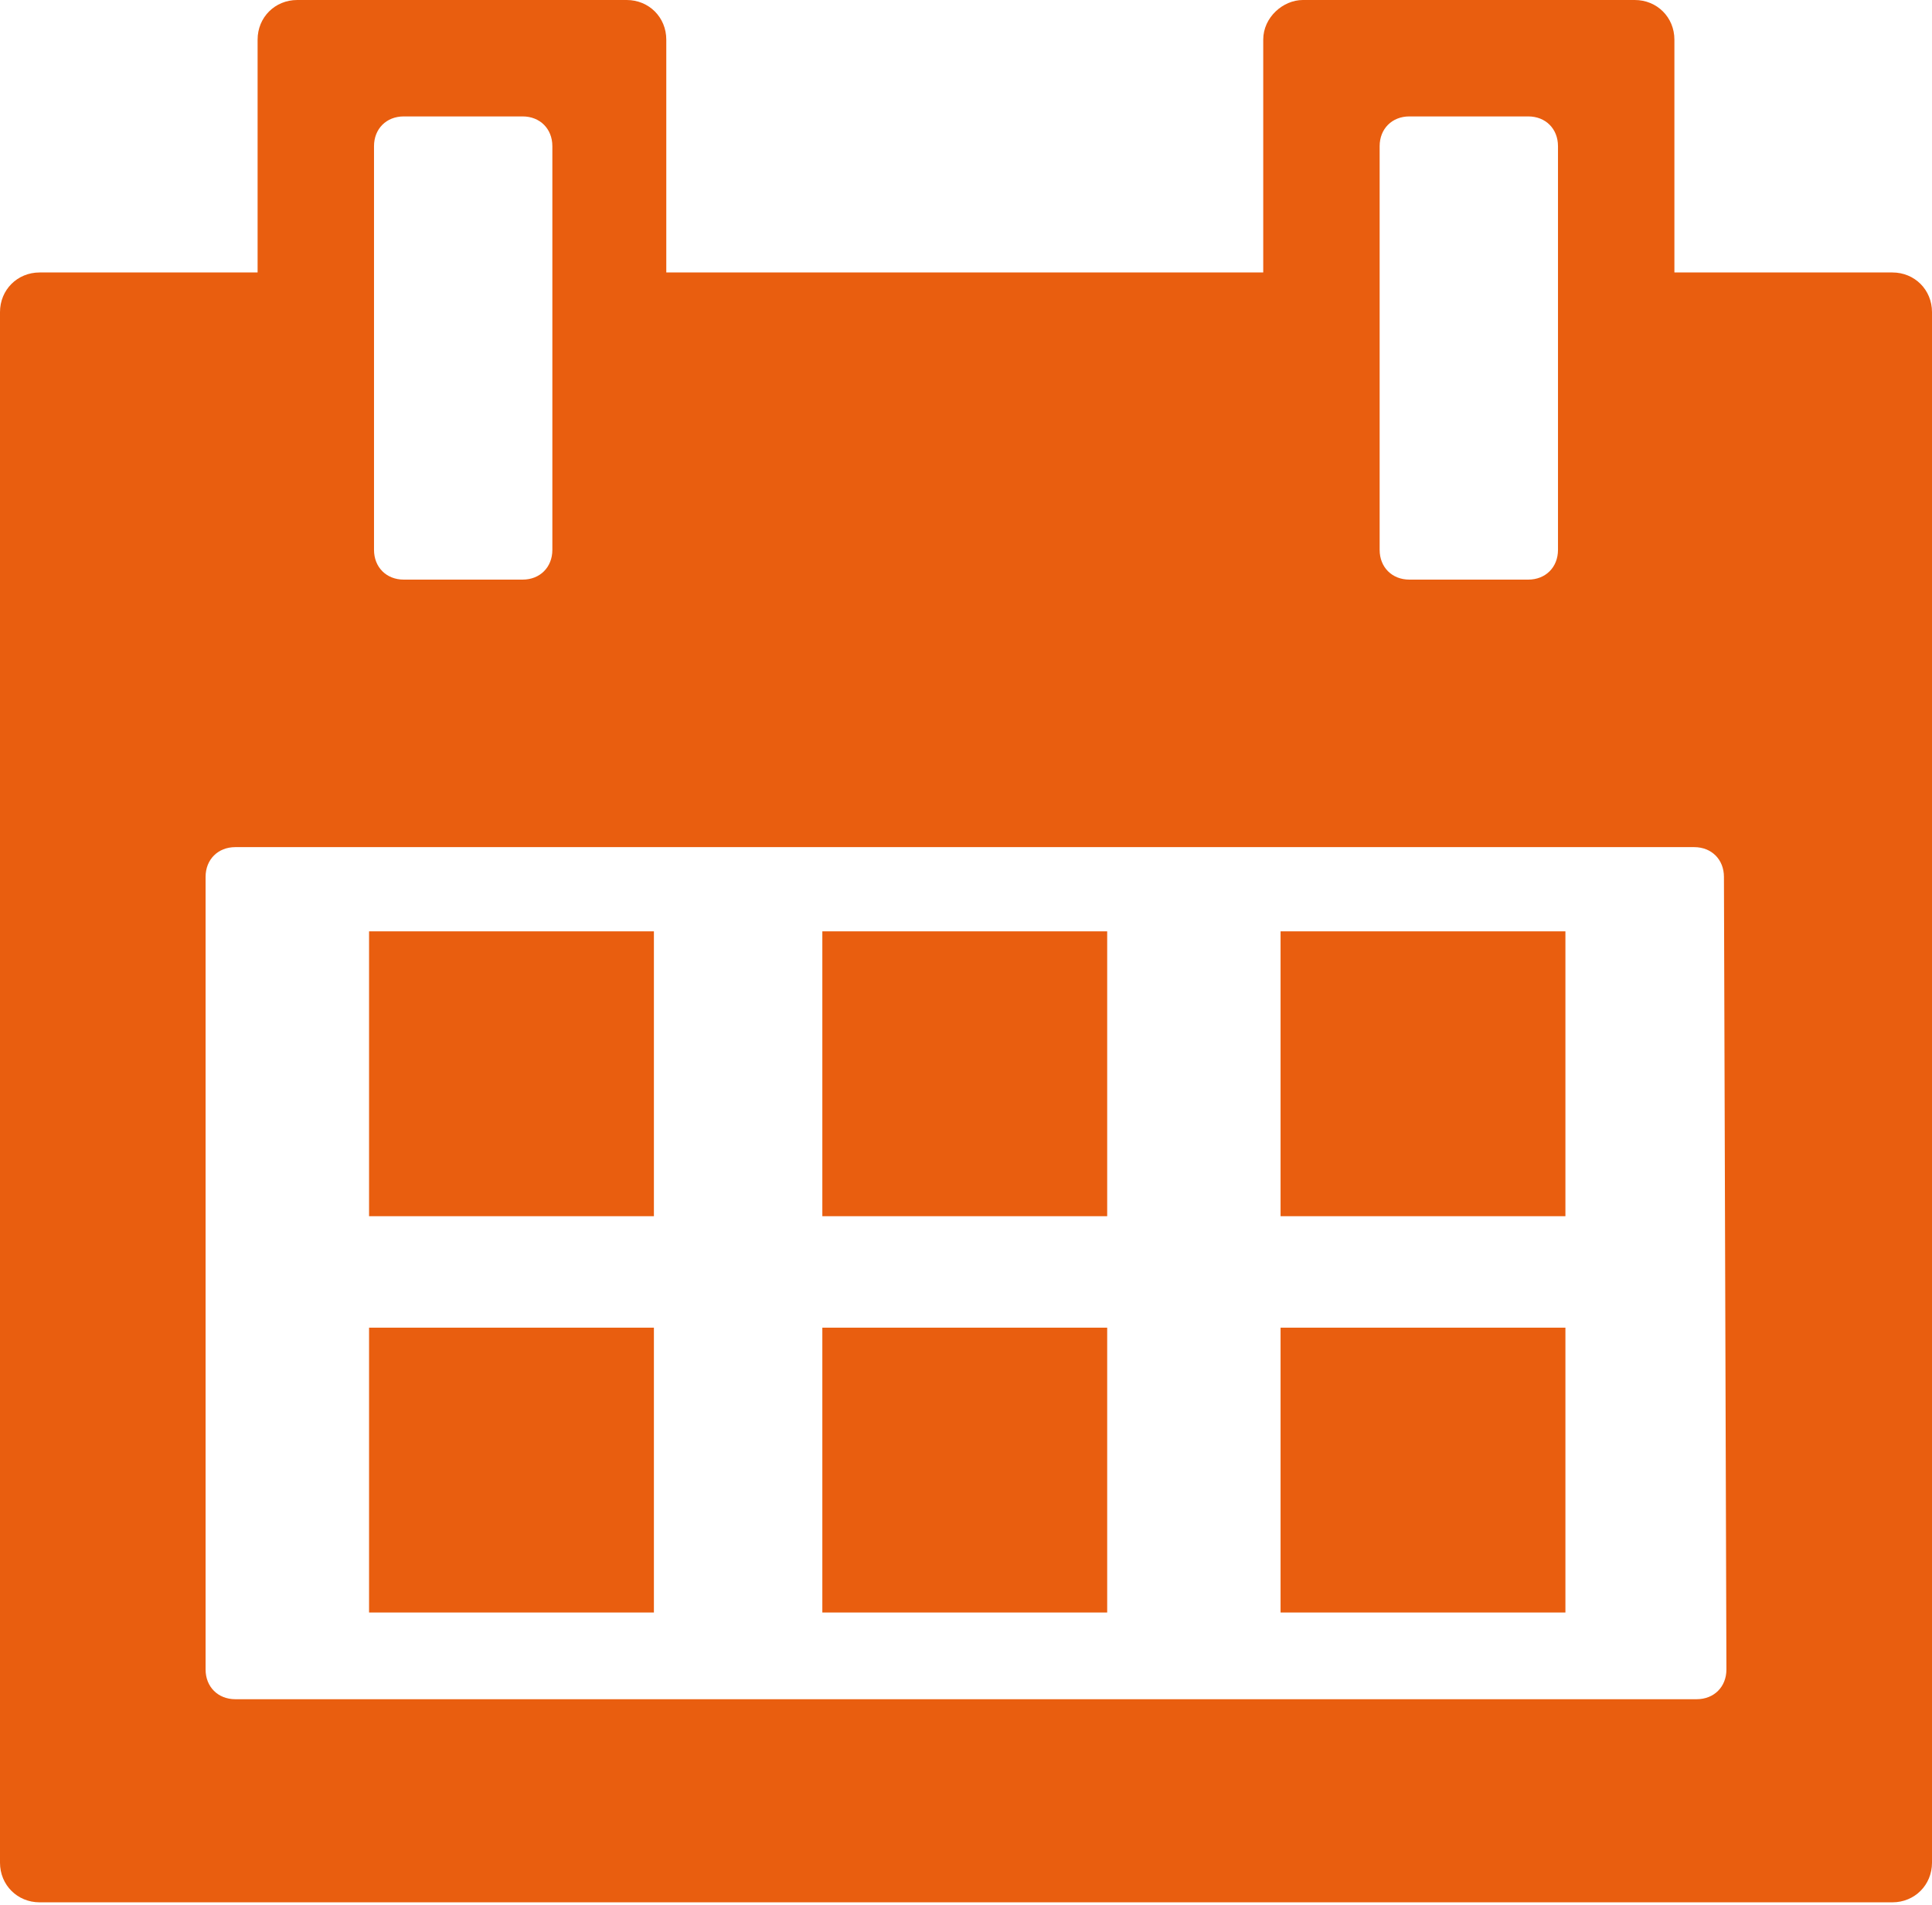
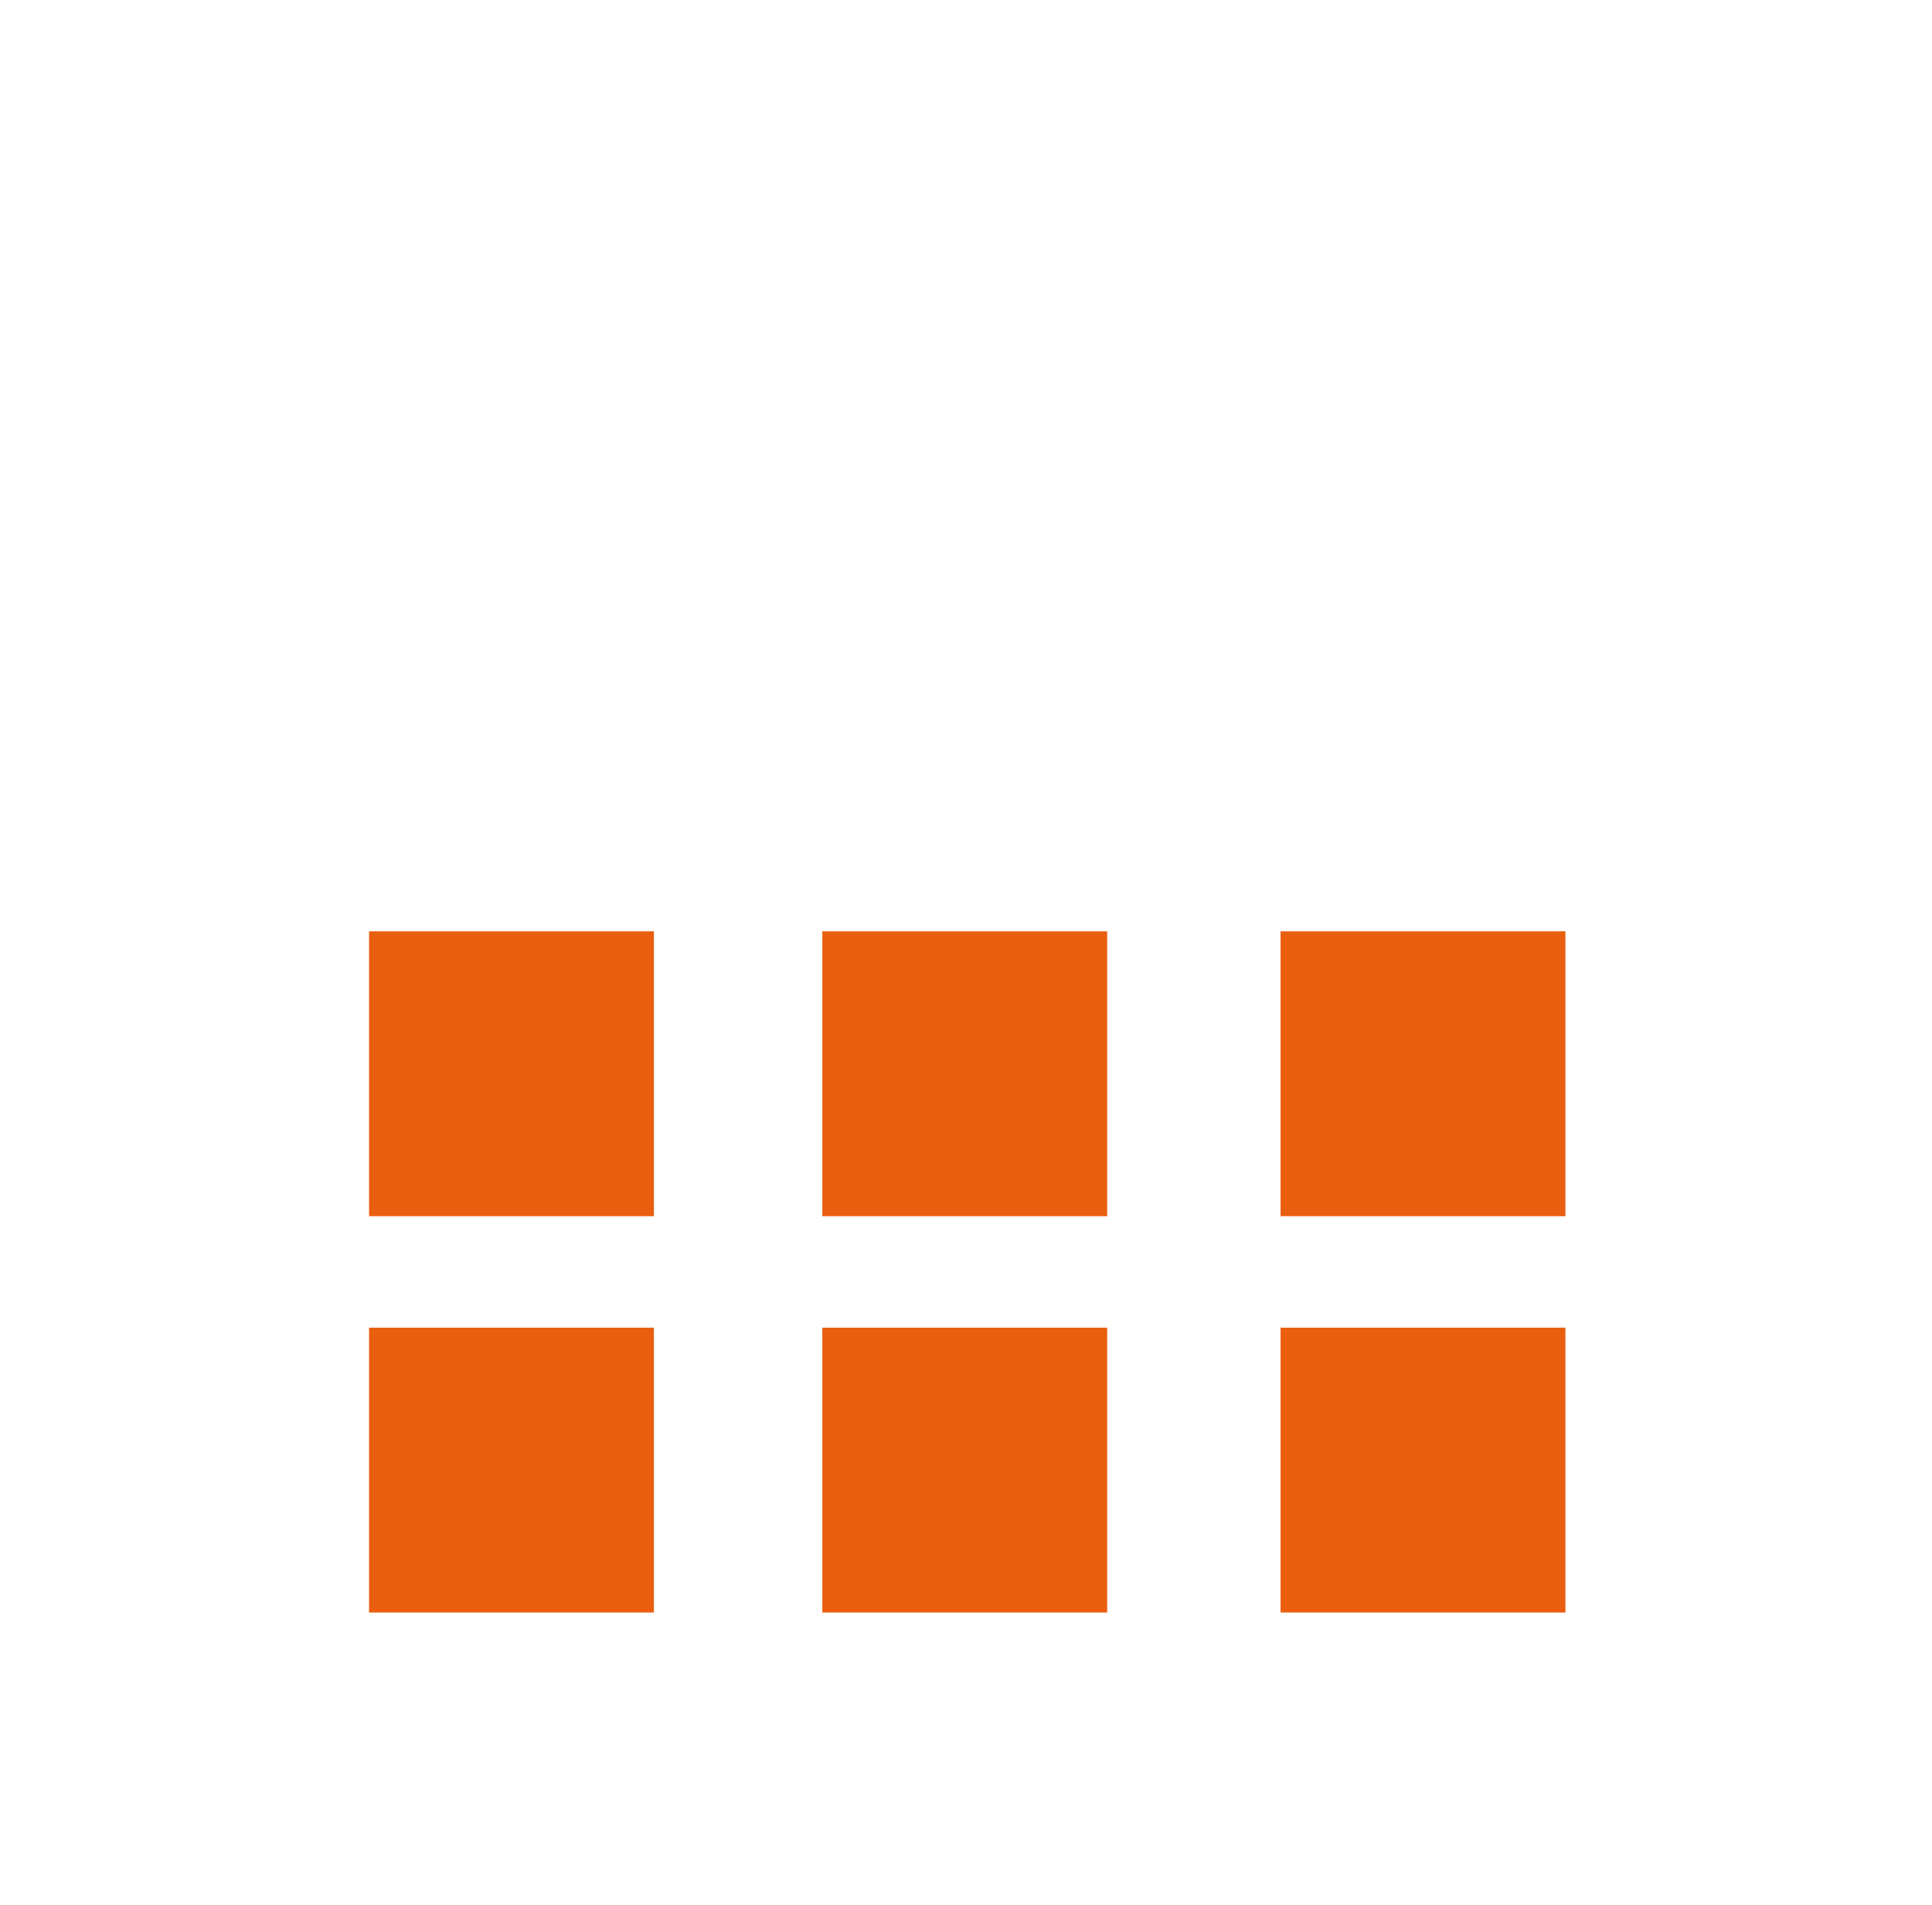
<svg xmlns="http://www.w3.org/2000/svg" version="1.1" id="Calque_1" x="0px" y="0px" viewBox="0 0 78 76.9" style="enable-background:new 0 0 78 76.9;" xml:space="preserve">
  <style type="text/css">
	.st0{fill:#E95E0F;}
</style>
  <title>resa</title>
  <rect x="33.2" y="37.6" class="st0" width="11.5" height="11.5" />
  <rect x="33.2" y="53.6" class="st0" width="11.5" height="11.5" />
  <rect x="14.9" y="53.6" class="st0" width="11.5" height="11.5" />
  <rect x="14.9" y="37.6" class="st0" width="11.5" height="11.5" />
-   <path class="st0" d="M76.4,11h-8.8V1.6c0-0.9-0.7-1.6-1.6-1.6l0,0H52.6C51.8,0,51,0.7,51,1.6l0,0V11H26.9V1.6c0-0.9-0.7-1.6-1.6-1.6  l0,0H12c-0.9,0-1.6,0.7-1.6,1.6l0,0V11H1.6C0.7,11,0,11.7,0,12.6l0,0v62.6c0,0.9,0.7,1.6,1.6,1.6l0,0h74.8c0.9,0,1.6-0.7,1.6-1.6  l0,0V12.6C78,11.7,77.3,11,76.4,11L76.4,11L76.4,11L76.4,11z M55.7,5.9c0-0.7,0.5-1.2,1.2-1.2h0h4.8c0.7,0,1.2,0.5,1.2,1.2v0v16.3  c0,0.7-0.5,1.2-1.2,1.2h0h-4.8c-0.7,0-1.2-0.5-1.2-1.2v0V5.9L55.7,5.9z M15.1,5.9c0-0.7,0.5-1.2,1.2-1.2h0h4.8  c0.7,0,1.2,0.5,1.2,1.2v0v16.3c0,0.7-0.5,1.2-1.2,1.2h0h-4.8c-0.7,0-1.2-0.5-1.2-1.2v0L15.1,5.9L15.1,5.9z M69.7,67.4  c0,0.7-0.5,1.2-1.2,1.2h0H9.5c-0.7,0-1.2-0.5-1.2-1.2v0v-32c0-0.7,0.5-1.2,1.2-1.2h0h58.9c0.7,0,1.2,0.5,1.2,1.2v0L69.7,67.4  L69.7,67.4z" />
  <rect x="51.7" y="37.6" class="st0" width="11.5" height="11.5" />
  <rect x="51.7" y="53.6" class="st0" width="11.5" height="11.5" />
</svg>